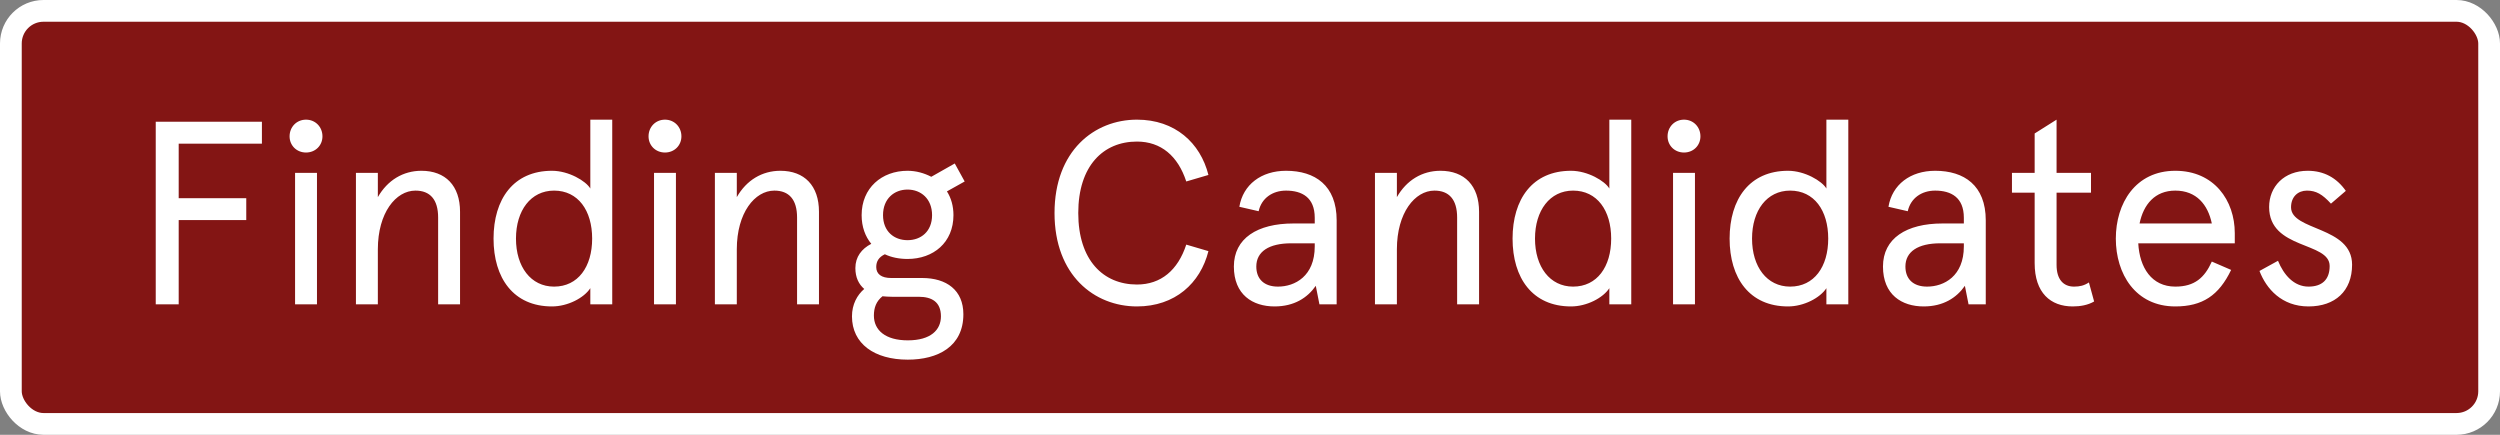
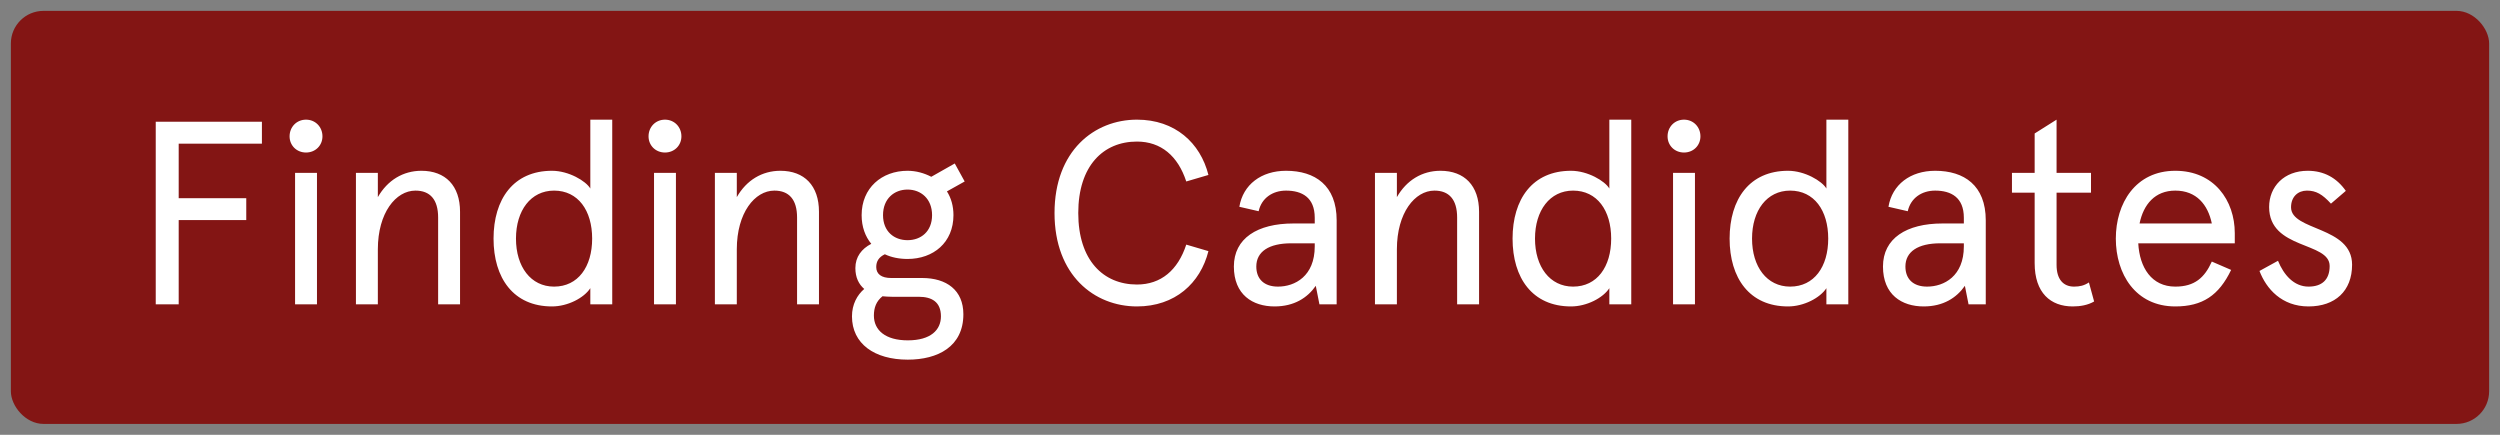
<svg xmlns="http://www.w3.org/2000/svg" width="115" height="20" viewBox="0 0 115 20" fill="none">
  <rect x="0" y="0" width="115" height="20" fill="#808080" stroke="none" />
  <rect x="0.5" y="0.5" width="114" height="19" rx="1.5" fill="#831514" />
-   <rect x="0.5" y="0.5" width="114" height="19" rx="1.5" stroke="white" />
  <path d="M7.164 5.6H12.048V6.608H8.22V9.116H11.328V10.124H8.22V14H7.164V5.6ZM13.573 7.952H14.581V14H13.573V7.952ZM13.321 6.272C13.321 5.84 13.645 5.504 14.077 5.504C14.509 5.504 14.833 5.84 14.833 6.272C14.833 6.692 14.509 7.016 14.077 7.016C13.645 7.016 13.321 6.692 13.321 6.272ZM21.162 9.74V14H20.154V10.004C20.154 9.176 19.782 8.768 19.11 8.768C18.209 8.768 17.381 9.788 17.381 11.468V14H16.373V7.952H17.381V9.068C17.826 8.288 18.546 7.856 19.386 7.856C20.489 7.856 21.162 8.54 21.162 9.74ZM22.703 10.976C22.703 9.164 23.615 7.856 25.391 7.856C26.159 7.856 26.951 8.324 27.155 8.672V5.504H28.163V14H27.155V13.256C26.867 13.7 26.123 14.096 25.391 14.096C23.615 14.096 22.703 12.788 22.703 10.976ZM23.735 10.976C23.735 12.272 24.419 13.184 25.487 13.184C26.591 13.184 27.239 12.272 27.239 10.976C27.239 9.68 26.591 8.768 25.487 8.768C24.419 8.768 23.735 9.68 23.735 10.976ZM30.085 7.952H31.093V14H30.085V7.952ZM29.833 6.272C29.833 5.84 30.157 5.504 30.589 5.504C31.021 5.504 31.345 5.84 31.345 6.272C31.345 6.692 31.021 7.016 30.589 7.016C30.157 7.016 29.833 6.692 29.833 6.272ZM37.673 9.74V14H36.665V10.004C36.665 9.176 36.293 8.768 35.621 8.768C34.721 8.768 33.893 9.788 33.893 11.468V14H32.885V7.952H33.893V9.068C34.337 8.288 35.057 7.856 35.897 7.856C37.001 7.856 37.673 8.54 37.673 9.74ZM39.635 9.896C39.635 8.648 40.559 7.856 41.747 7.856C42.143 7.856 42.515 7.964 42.839 8.132L43.919 7.52L44.375 8.348L43.559 8.804C43.751 9.104 43.859 9.476 43.859 9.896C43.859 11.156 42.935 11.912 41.747 11.912C41.363 11.912 41.003 11.84 40.703 11.696C40.427 11.828 40.307 12.02 40.307 12.284C40.307 12.608 40.547 12.788 40.991 12.788H42.419C43.547 12.788 44.315 13.352 44.315 14.456C44.315 15.944 43.139 16.544 41.759 16.544C40.223 16.544 39.191 15.812 39.191 14.552C39.191 14 39.431 13.568 39.755 13.292C39.503 13.076 39.347 12.764 39.347 12.332C39.347 11.816 39.635 11.444 40.079 11.216C39.803 10.88 39.635 10.436 39.635 9.896ZM42.263 13.652H41.039C40.883 13.652 40.727 13.64 40.595 13.628C40.307 13.856 40.199 14.156 40.199 14.516C40.199 15.188 40.727 15.656 41.759 15.656C42.815 15.656 43.283 15.176 43.283 14.552C43.283 13.88 42.851 13.652 42.263 13.652ZM40.619 9.896C40.619 10.652 41.135 11.048 41.747 11.048C42.359 11.048 42.875 10.652 42.875 9.896C42.875 9.14 42.359 8.72 41.747 8.72C41.135 8.72 40.619 9.14 40.619 9.896ZM54.568 11.252L55.588 11.552C55.216 13.028 54.052 14.096 52.3 14.096C50.344 14.096 48.508 12.668 48.508 9.8C48.508 6.932 50.344 5.504 52.3 5.504C54.052 5.504 55.216 6.572 55.588 8.048L54.568 8.348C54.184 7.172 53.404 6.512 52.3 6.512C50.752 6.512 49.6 7.628 49.6 9.8C49.6 11.972 50.752 13.088 52.3 13.088C53.404 13.088 54.184 12.428 54.568 11.252ZM57.79 12.26C57.79 12.836 58.15 13.184 58.786 13.184C59.566 13.184 60.478 12.704 60.478 11.336V11.192H59.398C58.366 11.192 57.79 11.576 57.79 12.26ZM61.486 10.136V14H60.694L60.526 13.148C60.142 13.7 59.53 14.096 58.63 14.096C57.622 14.096 56.758 13.556 56.758 12.26C56.758 10.964 57.838 10.28 59.494 10.28H60.478V10.016C60.478 9.08 59.89 8.768 59.158 8.768C58.534 8.768 58.03 9.116 57.898 9.716L57.01 9.512C57.178 8.492 58.018 7.856 59.158 7.856C60.49 7.856 61.486 8.528 61.486 10.136ZM68.037 9.74V14H67.028V10.004C67.028 9.176 66.656 8.768 65.984 8.768C65.085 8.768 64.257 9.788 64.257 11.468V14H63.248V7.952H64.257V9.068C64.701 8.288 65.421 7.856 66.26 7.856C67.365 7.856 68.037 8.54 68.037 9.74ZM69.578 10.976C69.578 9.164 70.49 7.856 72.266 7.856C73.034 7.856 73.826 8.324 74.03 8.672V5.504H75.038V14H74.03V13.256C73.742 13.7 72.998 14.096 72.266 14.096C70.49 14.096 69.578 12.788 69.578 10.976ZM70.61 10.976C70.61 12.272 71.294 13.184 72.362 13.184C73.466 13.184 74.114 12.272 74.114 10.976C74.114 9.68 73.466 8.768 72.362 8.768C71.294 8.768 70.61 9.68 70.61 10.976ZM76.96 7.952H77.968V14H76.96V7.952ZM76.708 6.272C76.708 5.84 77.032 5.504 77.464 5.504C77.896 5.504 78.22 5.84 78.22 6.272C78.22 6.692 77.896 7.016 77.464 7.016C77.032 7.016 76.708 6.692 76.708 6.272ZM79.562 10.976C79.562 9.164 80.474 7.856 82.25 7.856C83.018 7.856 83.81 8.324 84.014 8.672V5.504H85.022V14H84.014V13.256C83.726 13.7 82.982 14.096 82.25 14.096C80.474 14.096 79.562 12.788 79.562 10.976ZM80.594 10.976C80.594 12.272 81.278 13.184 82.346 13.184C83.45 13.184 84.098 12.272 84.098 10.976C84.098 9.68 83.45 8.768 82.346 8.768C81.278 8.768 80.594 9.68 80.594 10.976ZM87.649 12.26C87.649 12.836 88.009 13.184 88.645 13.184C89.425 13.184 90.337 12.704 90.337 11.336V11.192H89.257C88.225 11.192 87.649 11.576 87.649 12.26ZM91.345 10.136V14H90.553L90.385 13.148C90.001 13.7 89.389 14.096 88.489 14.096C87.481 14.096 86.617 13.556 86.617 12.26C86.617 10.964 87.697 10.28 89.353 10.28H90.337V10.016C90.337 9.08 89.749 8.768 89.017 8.768C88.393 8.768 87.889 9.116 87.757 9.716L86.869 9.512C87.037 8.492 87.877 7.856 89.017 7.856C90.349 7.856 91.345 8.528 91.345 10.136ZM92.55 8.864V7.952H93.594V6.14L94.602 5.504V7.952H96.186V8.864H94.602V12.188C94.602 12.836 94.902 13.184 95.406 13.184C95.67 13.184 95.874 13.136 96.09 12.992L96.33 13.868C96.042 14.036 95.694 14.096 95.346 14.096C94.326 14.096 93.594 13.472 93.594 12.104V8.864H92.55ZM102.8 10.724V11.192H98.36C98.42 12.308 98.972 13.184 100.064 13.184C100.952 13.184 101.408 12.776 101.744 12.032L102.632 12.416C102.068 13.592 101.312 14.096 100.064 14.096C98.228 14.096 97.328 12.596 97.328 10.976C97.328 9.356 98.228 7.856 100.064 7.856C101.852 7.856 102.8 9.224 102.8 10.724ZM100.064 8.768C99.128 8.768 98.6 9.404 98.42 10.28H101.744C101.564 9.416 101.036 8.768 100.064 8.768ZM106.156 7.856C106.9 7.856 107.488 8.18 107.908 8.78L107.224 9.368C106.828 8.936 106.54 8.768 106.12 8.768C105.712 8.768 105.388 9.044 105.388 9.536C105.388 10.628 108.196 10.4 108.196 12.176C108.196 13.388 107.416 14.096 106.192 14.096C104.956 14.096 104.248 13.28 103.936 12.464L104.788 11.996C105.052 12.644 105.52 13.184 106.192 13.184C106.804 13.184 107.164 12.872 107.164 12.236C107.164 11.108 104.38 11.492 104.38 9.524C104.38 8.588 105.064 7.856 106.156 7.856Z" fill="white" />
</svg>